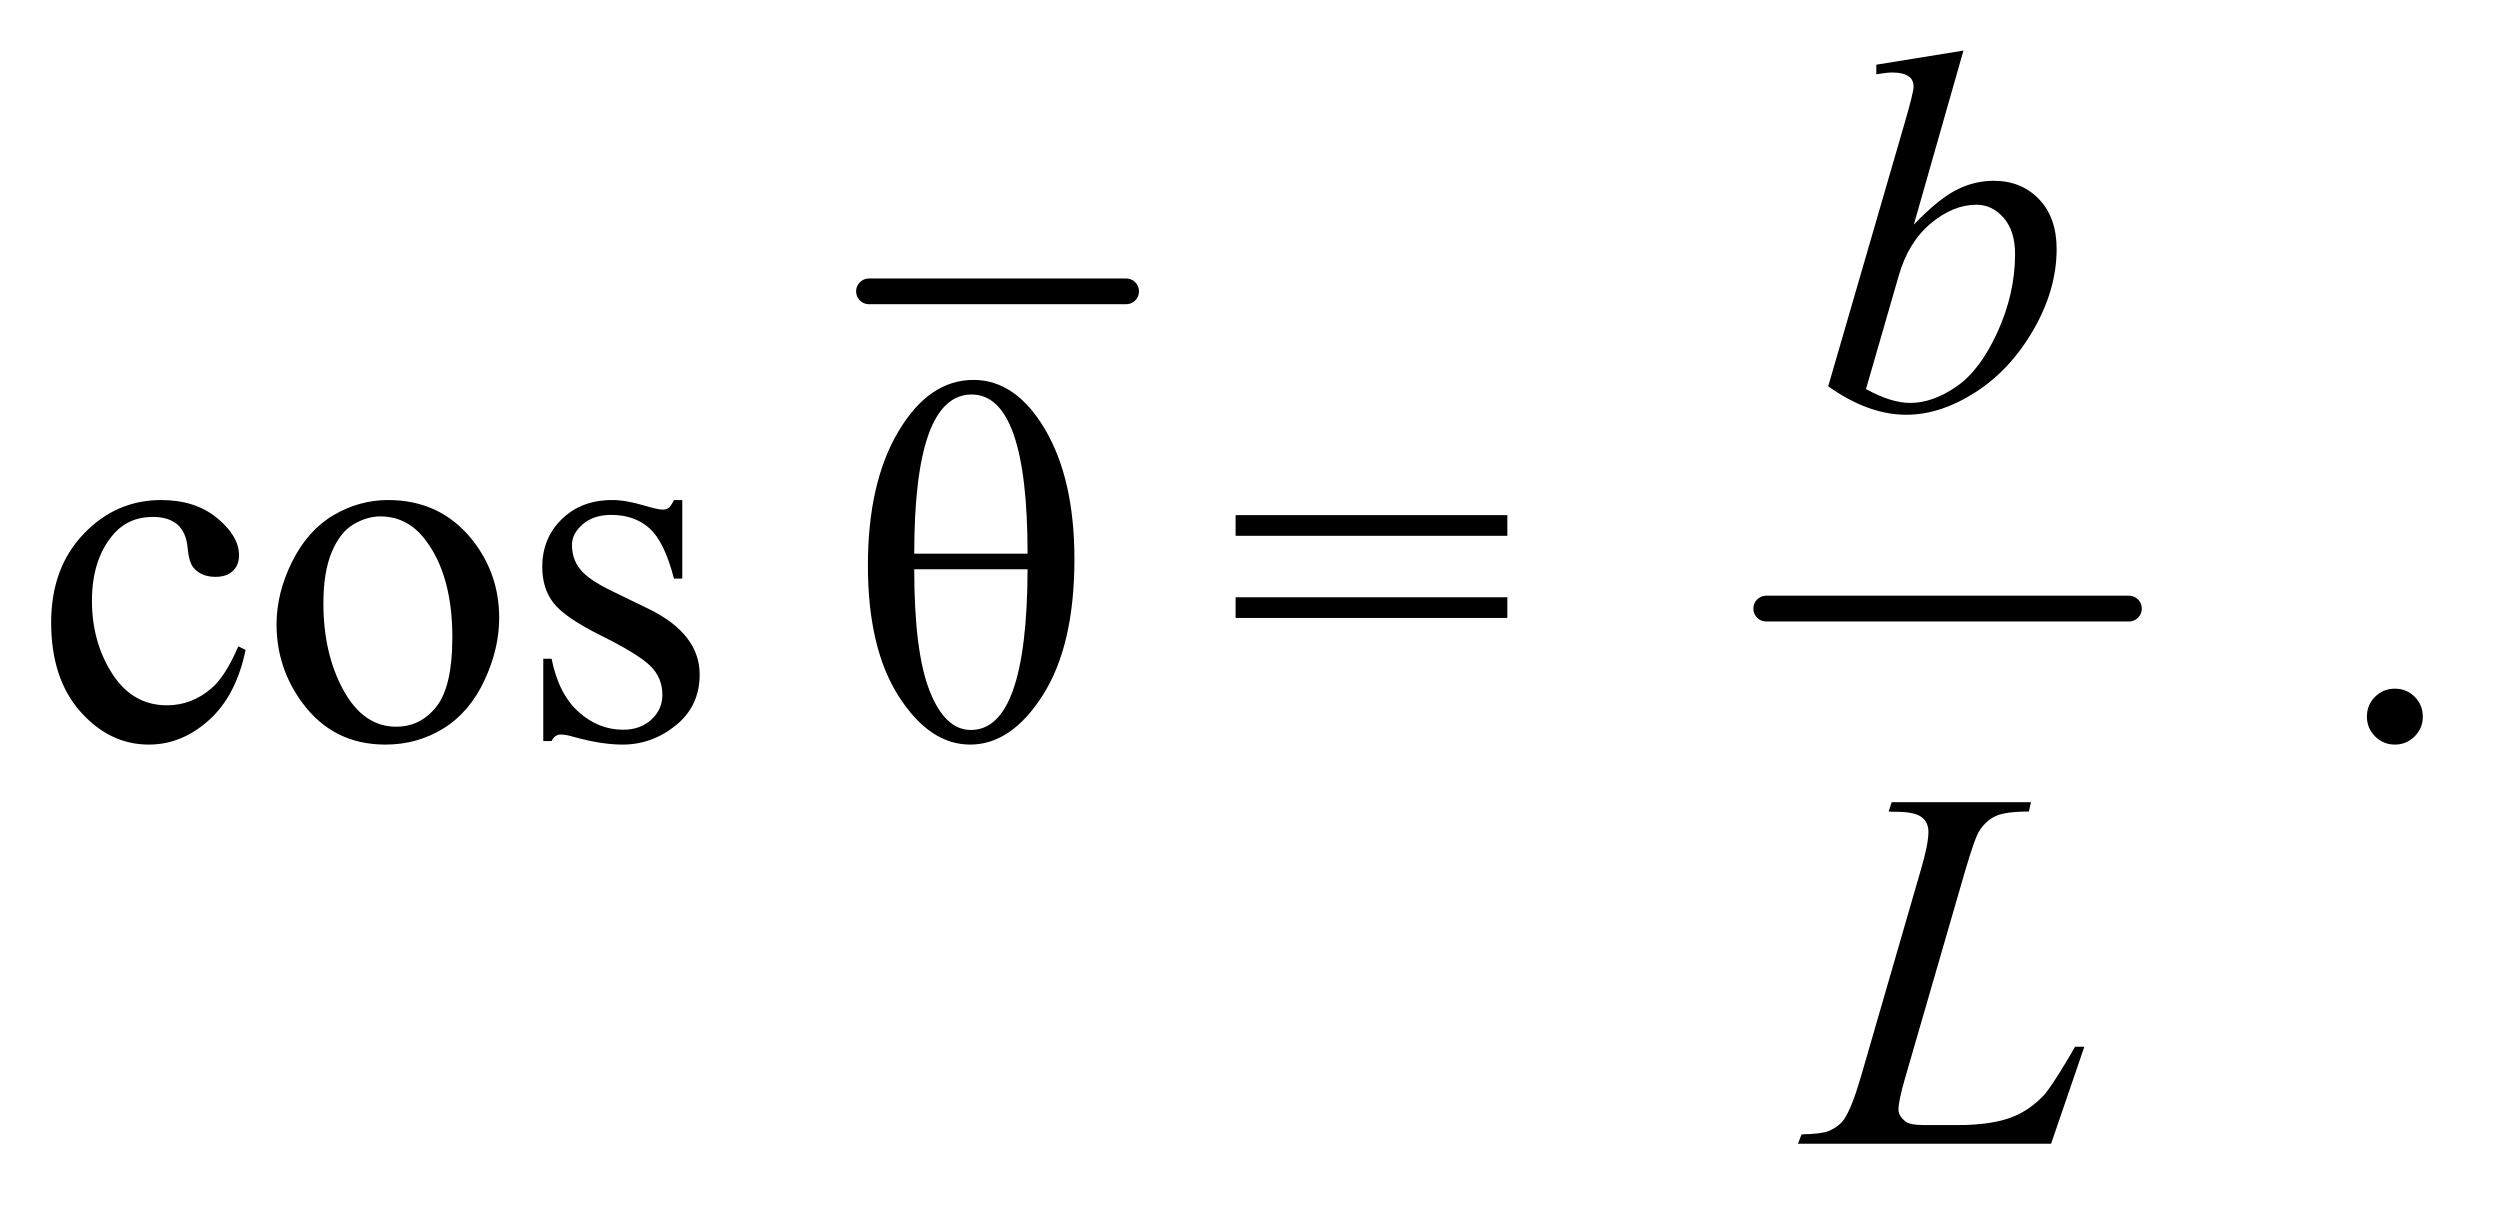
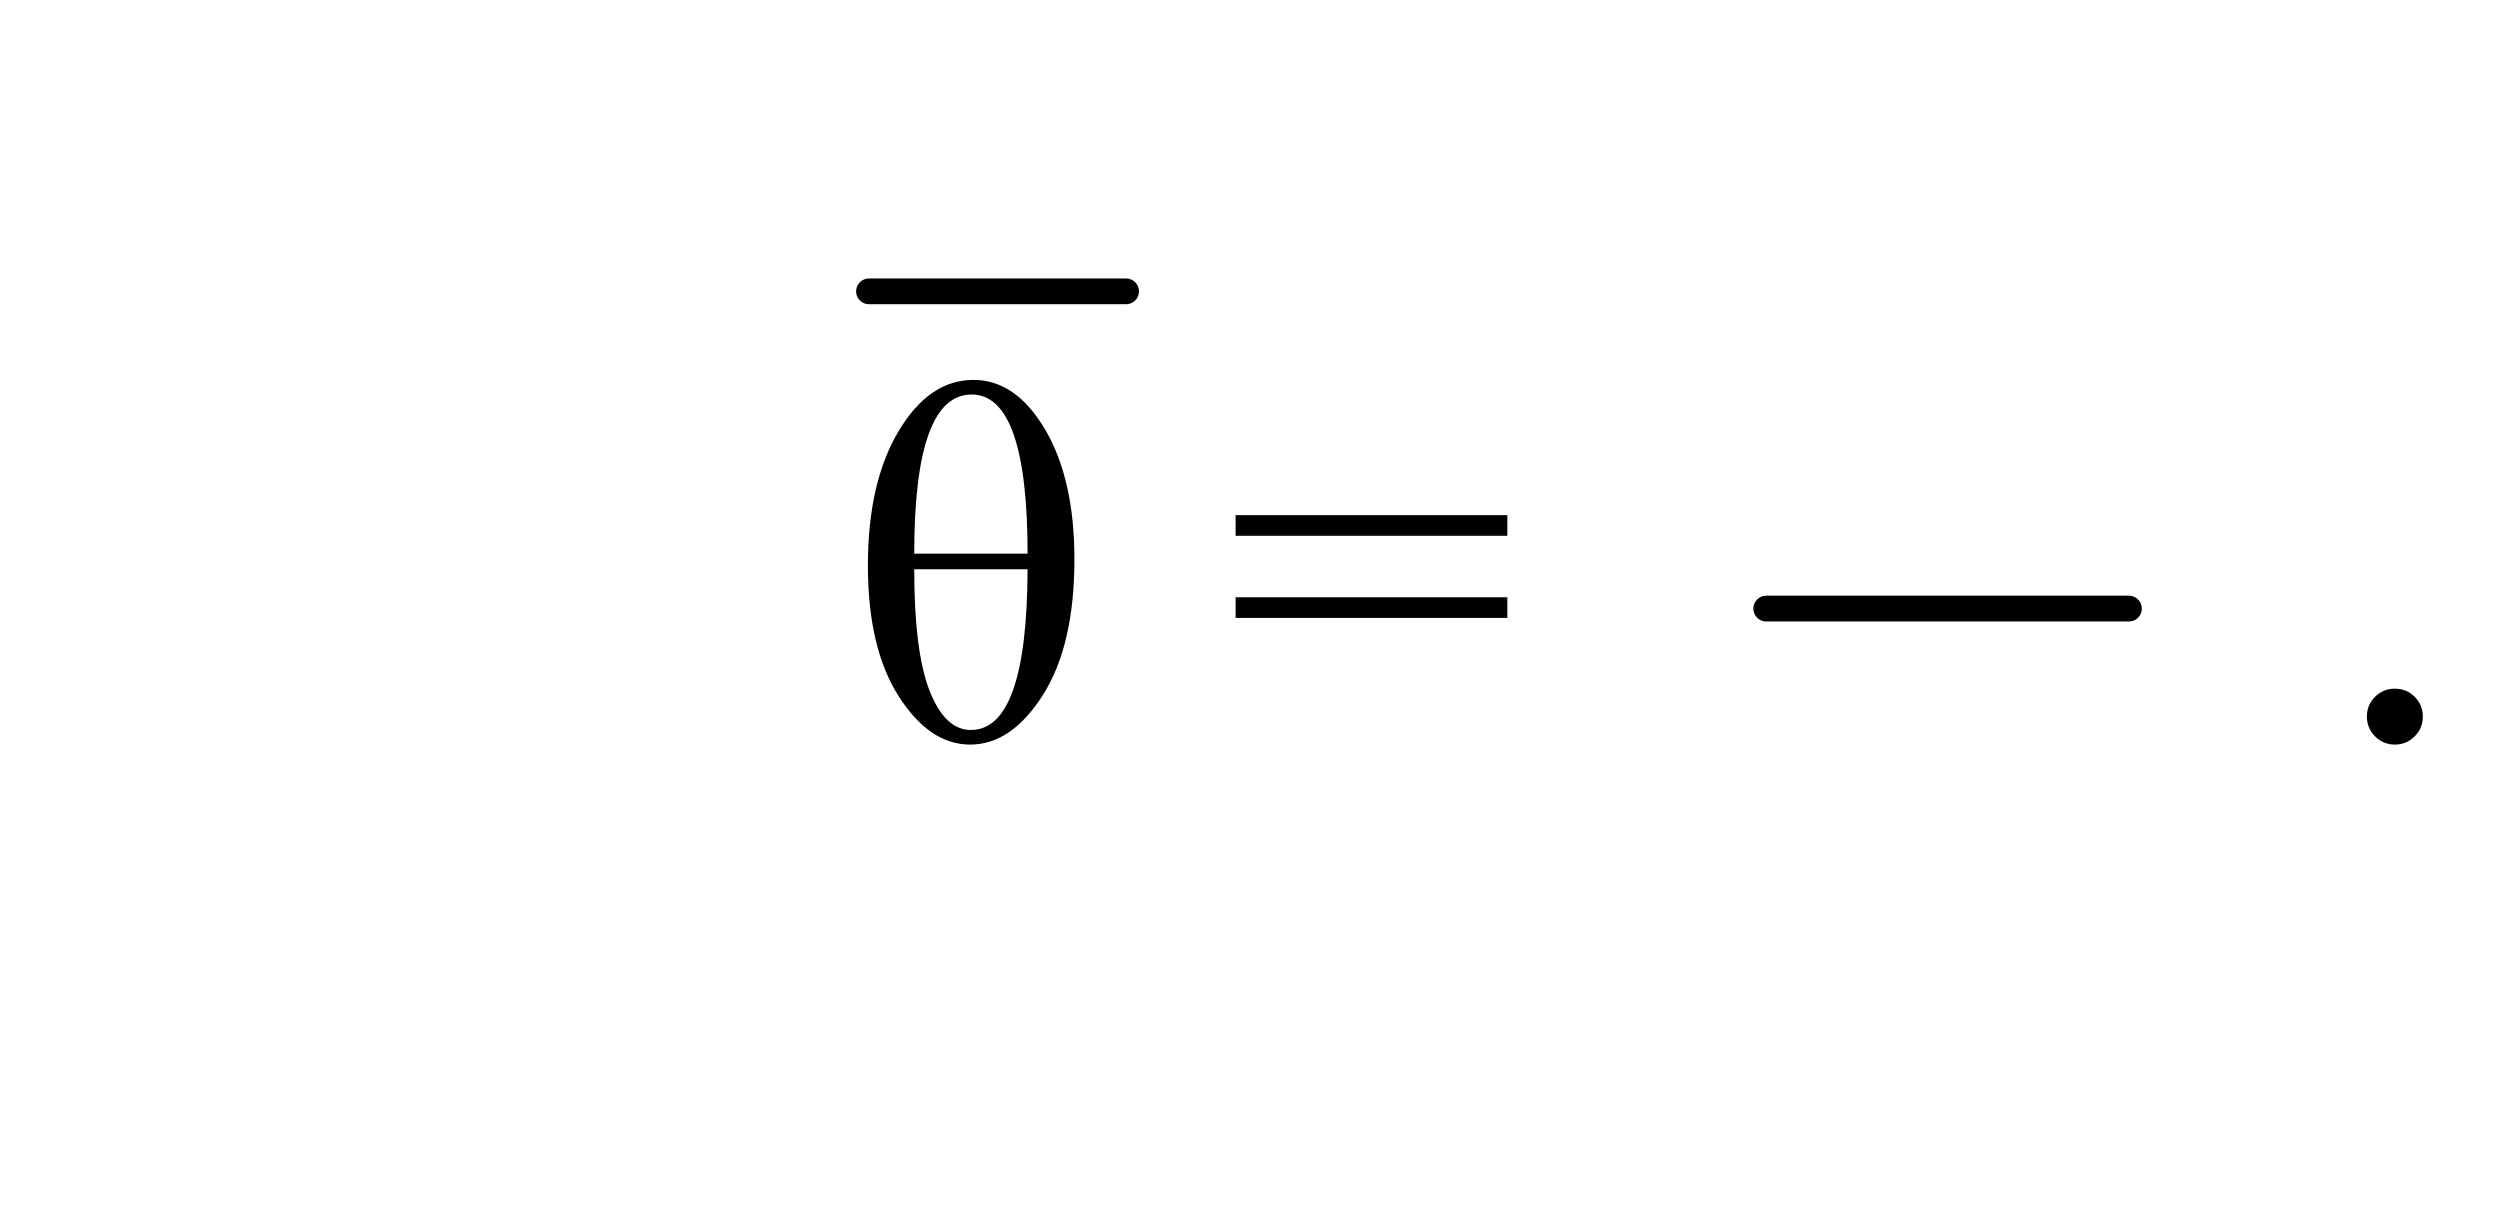
<svg xmlns="http://www.w3.org/2000/svg" stroke-dasharray="none" shape-rendering="auto" font-family="'Dialog'" text-rendering="auto" width="76" fill-opacity="1" color-interpolation="auto" color-rendering="auto" preserveAspectRatio="xMidYMid meet" font-size="12px" viewBox="0 0 76 37" fill="black" stroke="black" image-rendering="auto" stroke-miterlimit="10" stroke-linecap="square" stroke-linejoin="miter" font-style="normal" stroke-width="1" height="37" stroke-dashoffset="0" font-weight="normal" stroke-opacity="1">
  <defs id="genericDefs" />
  <g>
    <defs id="defs1">
      <clipPath clipPathUnits="userSpaceOnUse" id="clipPath1">
-         <path d="M1.032 2.688 L49.088 2.688 L49.088 25.915 L1.032 25.915 L1.032 2.688 Z" />
-       </clipPath>
+         </clipPath>
      <clipPath clipPathUnits="userSpaceOnUse" id="clipPath2">
        <path d="M32.989 85.864 L32.989 827.949 L1568.293 827.949 L1568.293 85.864 Z" />
      </clipPath>
    </defs>
    <g stroke-width="16" transform="scale(1.576,1.576) translate(-1.032,-2.688) matrix(0.031,0,0,0.031,0,0)" stroke-linejoin="round" stroke-linecap="round">
      <line y2="268" fill="none" x1="574" clip-path="url(#clipPath2)" x2="734" y1="268" />
    </g>
    <g stroke-width="16" transform="matrix(0.049,0,0,0.049,-1.627,-4.235)" stroke-linejoin="round" stroke-linecap="round">
      <line y2="464" fill="none" x1="1129" clip-path="url(#clipPath2)" x2="1354" y1="464" />
    </g>
    <g transform="matrix(0.049,0,0,0.049,-1.627,-4.235)">
-       <path d="M185.562 489.625 Q179.781 517.906 162.906 533.141 Q146.031 548.375 125.562 548.375 Q101.188 548.375 83.062 527.906 Q64.938 507.438 64.938 472.594 Q64.938 438.844 85.016 417.75 Q105.094 396.656 133.219 396.656 Q154.312 396.656 167.906 407.828 Q181.5 419 181.5 431.031 Q181.5 436.969 177.672 440.641 Q173.844 444.312 166.969 444.312 Q157.75 444.312 153.062 438.375 Q150.406 435.094 149.547 425.875 Q148.688 416.656 143.219 411.812 Q137.75 407.125 128.062 407.125 Q112.438 407.125 102.906 418.688 Q90.25 434 90.25 459.156 Q90.25 484.781 102.828 504.391 Q115.406 524 136.812 524 Q152.125 524 164.312 513.531 Q172.906 506.344 181.031 487.438 L185.562 489.625 ZM274 396.656 Q306.5 396.656 326.188 421.344 Q342.906 442.438 342.906 469.781 Q342.906 489 333.688 508.688 Q324.469 528.375 308.297 538.375 Q292.125 548.375 272.281 548.375 Q239.938 548.375 220.875 522.594 Q204.781 500.875 204.781 473.844 Q204.781 454.156 214.547 434.703 Q224.312 415.25 240.25 405.953 Q256.188 396.656 274 396.656 ZM269.156 406.812 Q260.875 406.812 252.516 411.734 Q244.156 416.656 239 429 Q233.844 441.344 233.844 460.719 Q233.844 491.969 246.266 514.625 Q258.688 537.281 279 537.281 Q294.156 537.281 304 524.781 Q313.844 512.281 313.844 481.812 Q313.844 443.688 297.438 421.812 Q286.344 406.812 269.156 406.812 ZM456.5 396.656 L456.5 445.406 L451.344 445.406 Q445.406 422.438 436.109 414.156 Q426.812 405.875 412.438 405.875 Q401.5 405.875 394.781 411.656 Q388.062 417.438 388.062 424.469 Q388.062 433.219 393.062 439.469 Q397.906 445.875 412.75 453.062 L435.562 464.156 Q467.281 479.625 467.281 504.938 Q467.281 524.469 452.516 536.422 Q437.75 548.375 419.469 548.375 Q406.344 548.375 389.469 543.688 Q384.312 542.125 381.031 542.125 Q377.438 542.125 375.406 546.188 L370.25 546.188 L370.25 495.094 L375.406 495.094 Q379.781 516.969 392.125 528.062 Q404.469 539.156 419.781 539.156 Q430.562 539.156 437.359 532.828 Q444.156 526.5 444.156 517.594 Q444.156 506.812 436.578 499.469 Q429 492.125 406.344 480.875 Q383.688 469.625 376.656 460.562 Q369.625 451.656 369.625 438.062 Q369.625 420.406 381.734 408.531 Q393.844 396.656 413.062 396.656 Q421.5 396.656 433.531 400.25 Q441.5 402.594 444.156 402.594 Q446.656 402.594 448.062 401.5 Q449.469 400.406 451.344 396.656 L456.5 396.656 Z" stroke="none" clip-path="url(#clipPath2)" />
-     </g>
+       </g>
    <g transform="matrix(0.049,0,0,0.049,-1.627,-4.235)">
      <path d="M637.125 322.125 Q663.531 322.125 681.656 352.984 Q699.781 383.844 699.781 433.375 Q699.781 486.812 680.25 517.594 Q660.719 548.375 635.094 548.375 Q609.938 548.375 590.797 518.453 Q571.656 488.531 571.656 437.281 Q571.656 385.875 590.641 354 Q609.625 322.125 637.125 322.125 ZM670.719 429.938 Q670.719 331.188 636.031 331.188 Q600.406 331.188 600.406 429.938 L670.719 429.938 ZM600.406 439.625 Q600.406 490.719 609.938 515.016 Q619.469 539.312 635.562 539.312 Q670.406 539.312 670.719 439.625 L600.406 439.625 ZM799.781 406.031 L968.375 406.031 L968.375 418.844 L799.781 418.844 L799.781 406.031 ZM799.781 456.969 L968.375 456.969 L968.375 469.781 L799.781 469.781 L799.781 456.969 ZM1519 513.688 Q1526.344 513.688 1531.344 518.766 Q1536.344 523.844 1536.344 531.031 Q1536.344 538.219 1531.266 543.297 Q1526.188 548.375 1519 548.375 Q1511.812 548.375 1506.734 543.297 Q1501.656 538.219 1501.656 531.031 Q1501.656 523.688 1506.734 518.688 Q1511.812 513.688 1519 513.688 Z" stroke="none" clip-path="url(#clipPath2)" />
    </g>
    <g transform="matrix(0.049,0,0,0.049,-1.627,-4.235)">
-       <path d="M1251.344 117.812 L1220.562 225.781 Q1235.562 210.156 1246.734 204.375 Q1257.906 198.594 1270.094 198.594 Q1287.281 198.594 1298.219 210 Q1309.156 221.406 1309.156 240.938 Q1309.156 266.094 1294.781 291.016 Q1280.406 315.938 1258.688 329.844 Q1236.969 343.75 1215.875 343.75 Q1192.281 343.75 1167.438 326.094 L1214.938 162.5 Q1220.406 143.594 1220.406 140.312 Q1220.406 136.25 1217.906 134.219 Q1214.312 131.406 1207.281 131.406 Q1204 131.406 1197.281 132.5 L1197.281 126.562 L1251.344 117.812 ZM1190.875 327.812 Q1206.5 336.406 1218.375 336.406 Q1232.125 336.406 1246.891 326.328 Q1261.656 316.25 1272.516 292.344 Q1283.375 268.438 1283.375 244.062 Q1283.375 229.688 1276.266 221.562 Q1269.156 213.438 1259.469 213.438 Q1244.938 213.438 1231.031 225.078 Q1217.125 236.719 1211.188 257.5 L1190.875 327.812 Z" stroke="none" clip-path="url(#clipPath2)" />
-     </g>
+       </g>
    <g transform="matrix(0.049,0,0,0.049,-1.627,-4.235)">
-       <path d="M1305.719 796 L1148.688 796 L1150.875 790.219 Q1163.375 789.906 1167.594 788.188 Q1174.156 785.375 1177.281 780.844 Q1182.125 773.656 1187.594 754.906 L1224.938 626 Q1229.625 610.062 1229.625 602.562 Q1229.625 596.625 1225.328 593.344 Q1221.031 590.062 1209.156 590.062 Q1206.5 590.062 1204.938 589.906 L1206.812 584.125 L1293.219 584.125 L1291.969 589.906 Q1277.438 589.906 1271.344 592.719 Q1265.25 595.531 1261.188 601.938 Q1258.375 606.156 1251.969 628.188 L1215.25 754.906 Q1211.031 769.281 1211.031 774.906 Q1211.031 778.656 1215.25 782.094 Q1217.906 784.438 1227.281 784.438 L1247.75 784.438 Q1270.094 784.438 1283.219 778.812 Q1292.906 774.594 1301.031 766.156 Q1305.406 761.469 1316.5 742.875 L1320.562 735.844 L1326.344 735.844 L1305.719 796 Z" stroke="none" clip-path="url(#clipPath2)" />
-     </g>
+       </g>
  </g>
</svg>